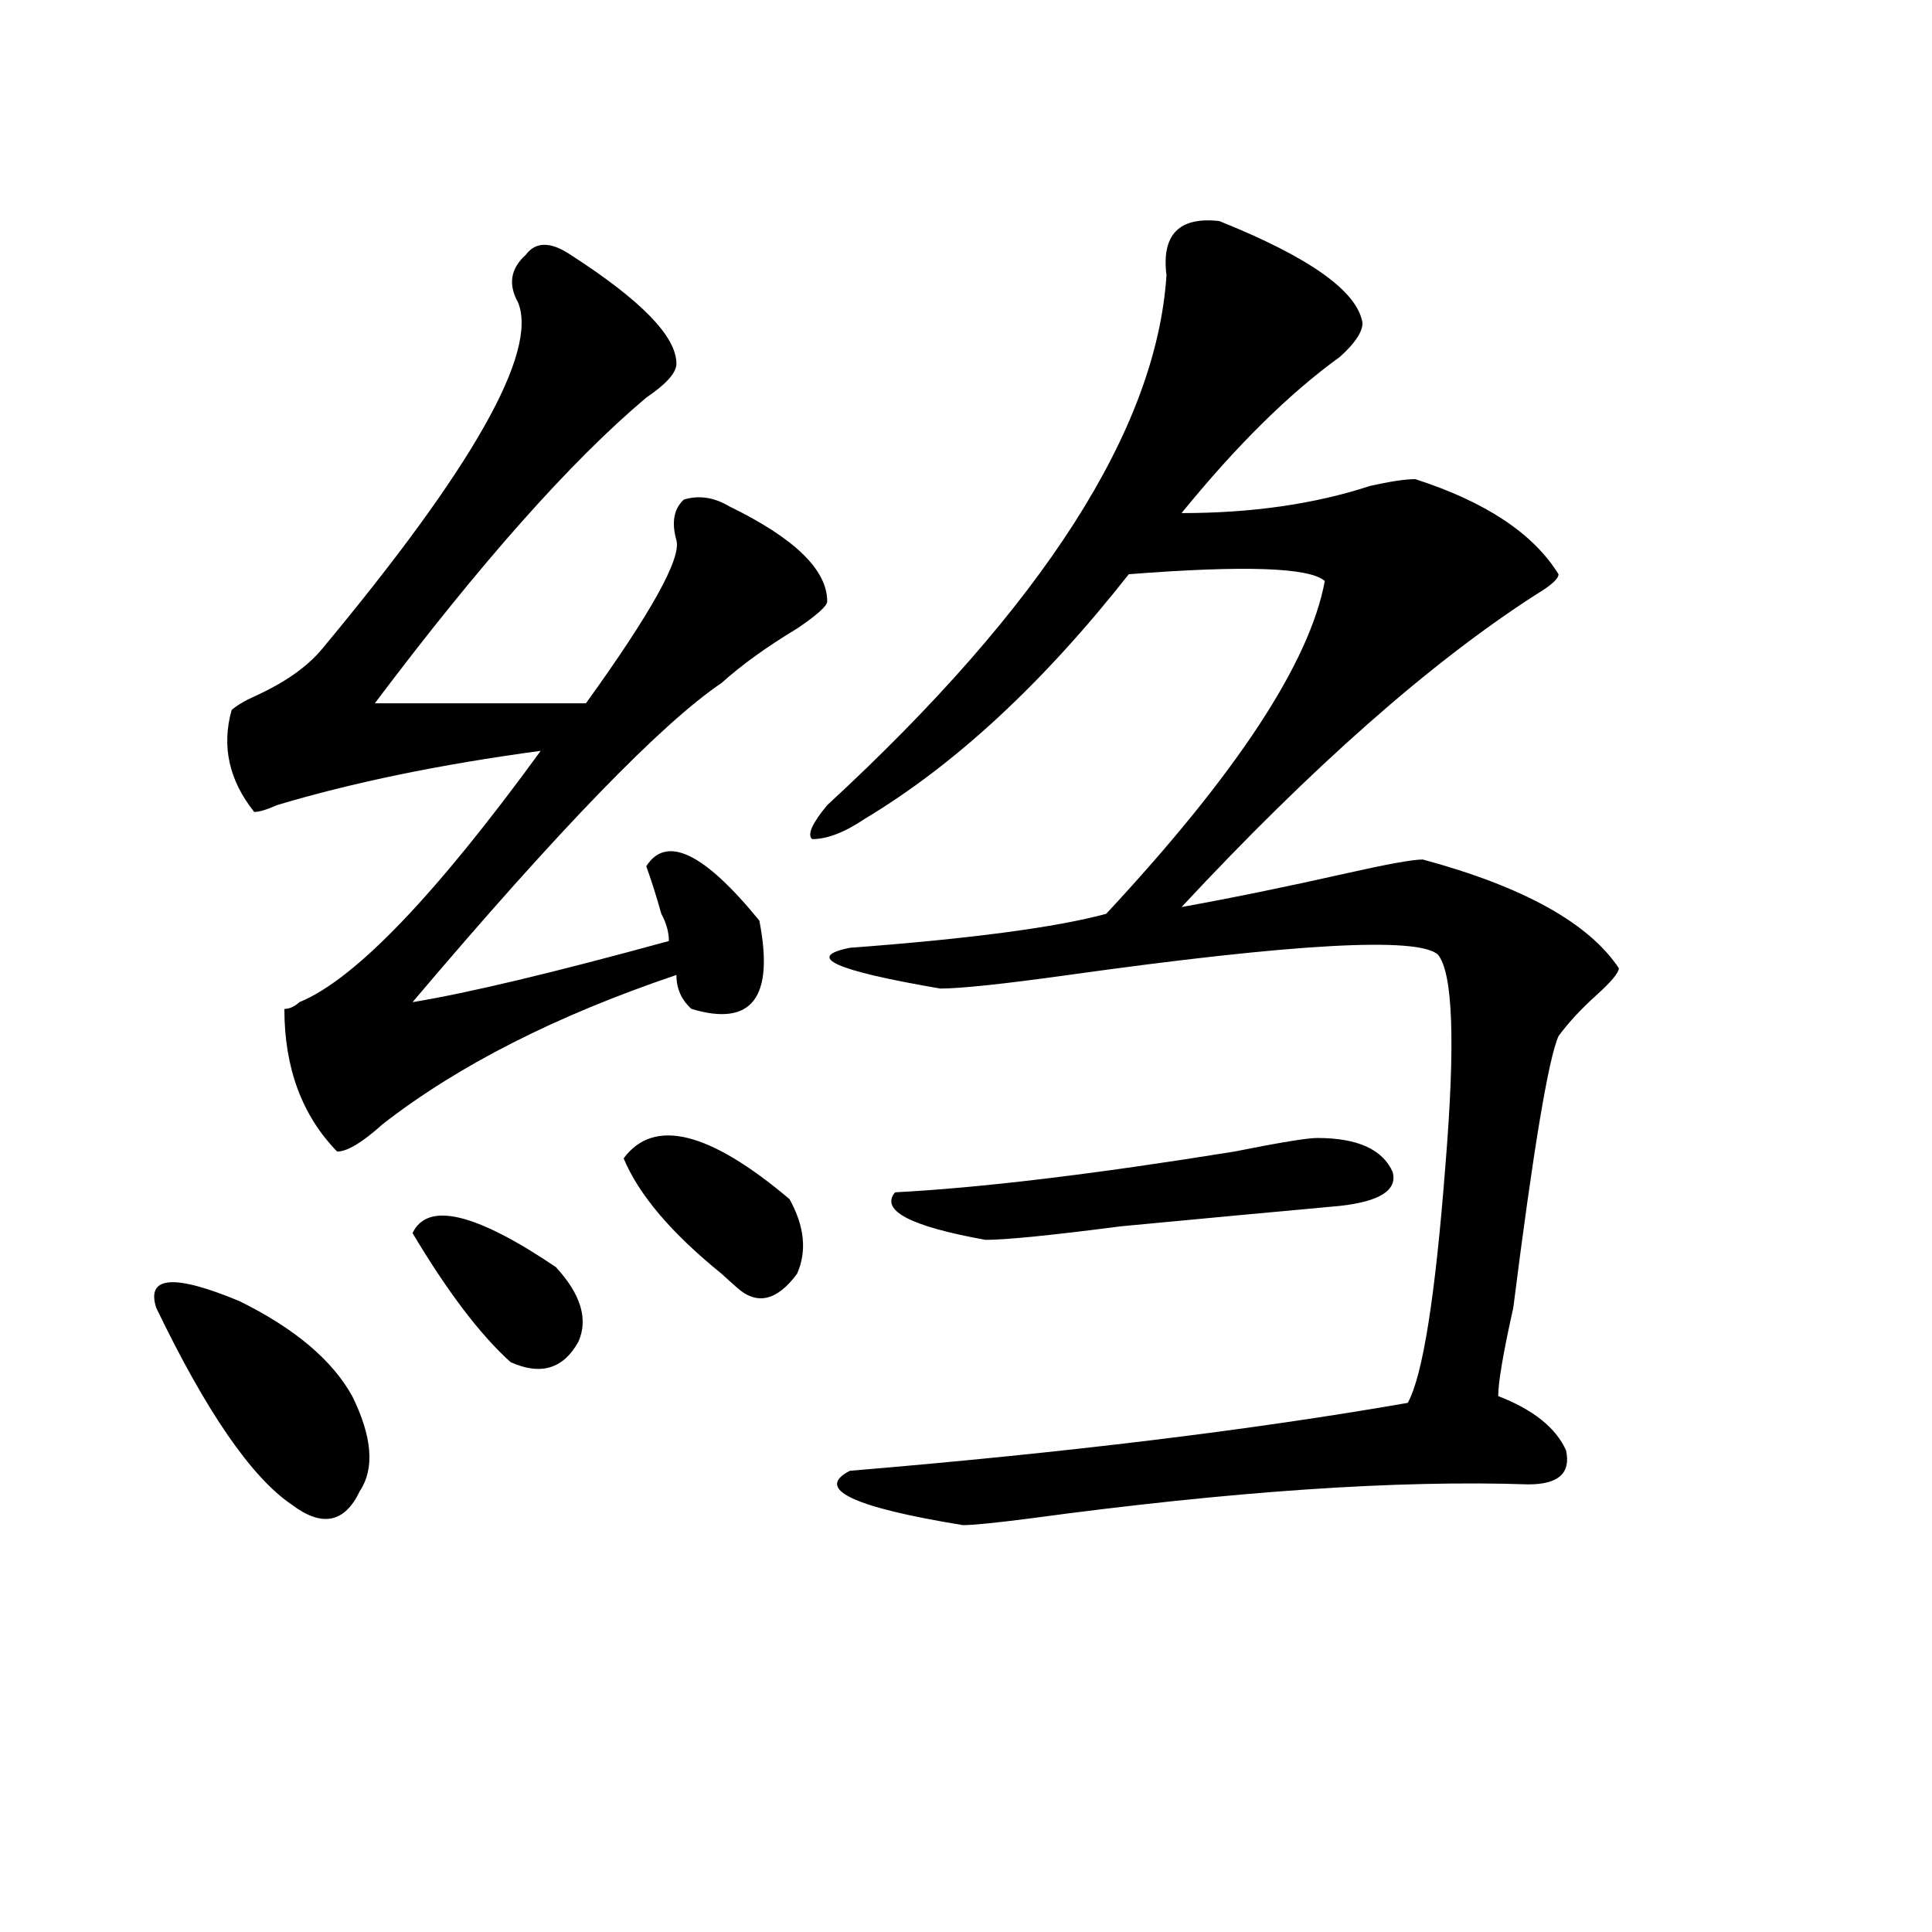
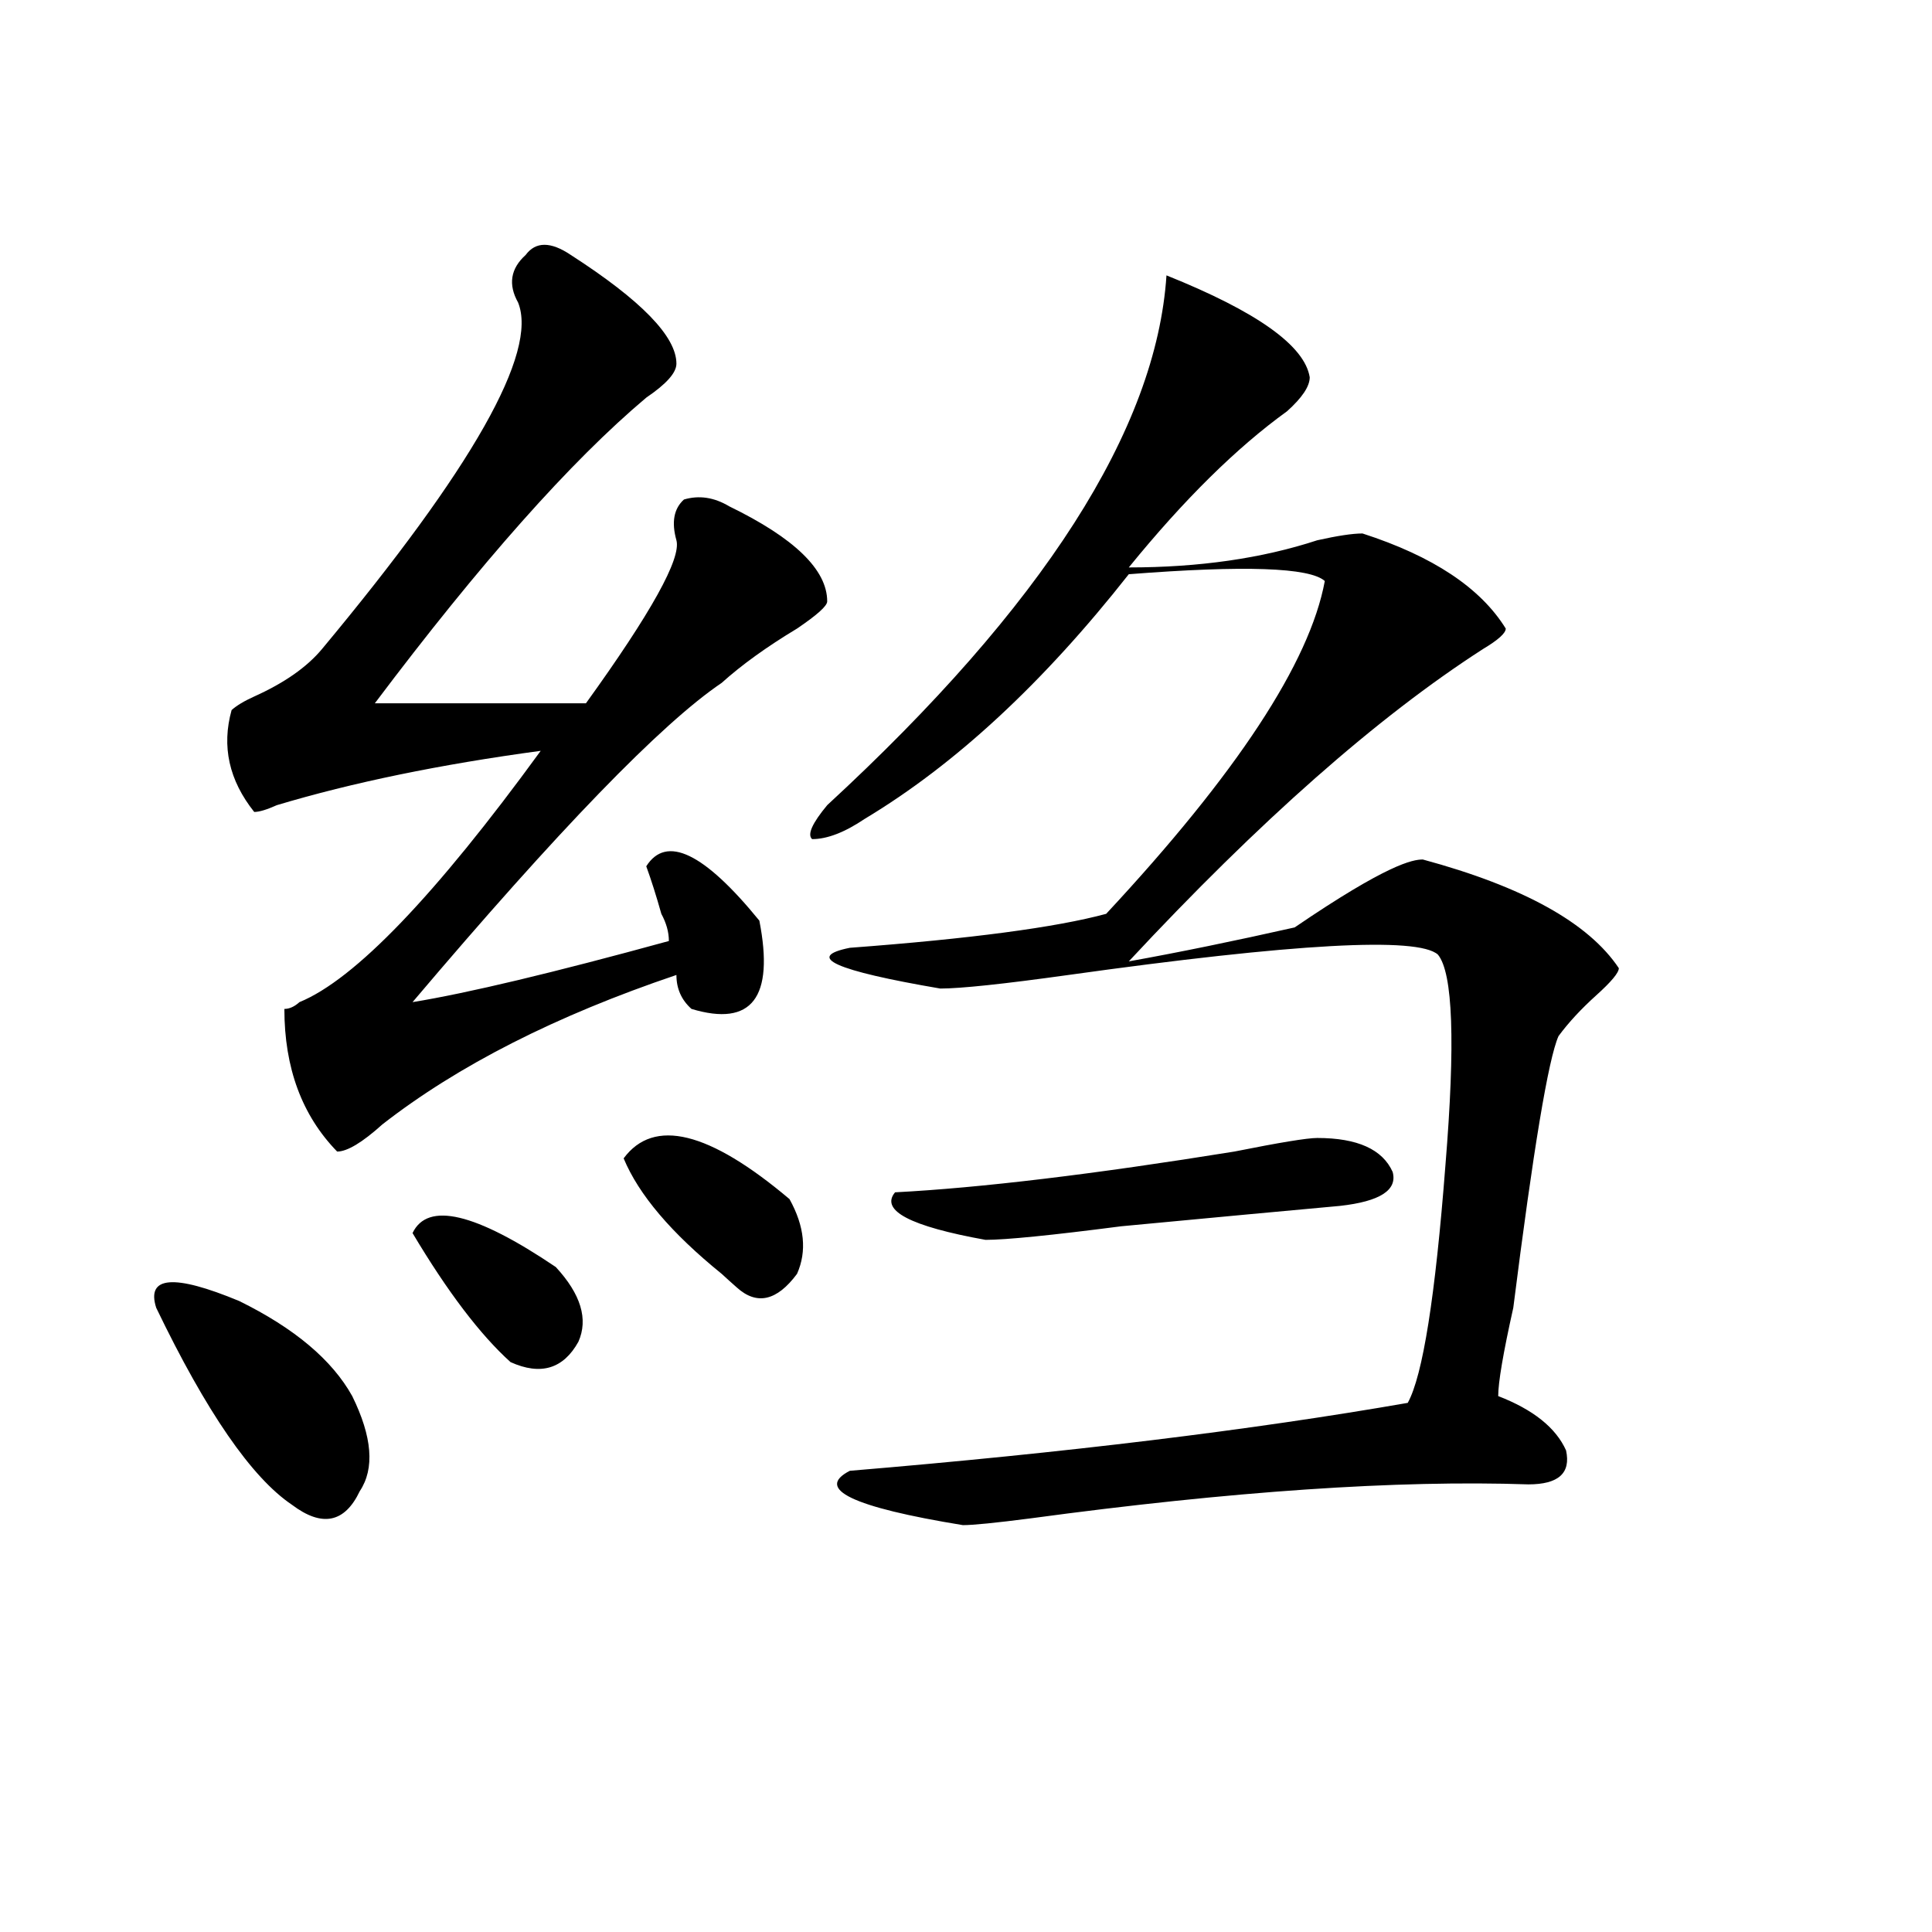
<svg xmlns="http://www.w3.org/2000/svg" version="1.1" id="图层_1" x="0px" y="0px" width="1000px" height="1000px" viewBox="0 0 1000 1000" enable-background="new 0 0 1000 1000" xml:space="preserve">
-   <path d="M80.852,676.906c-5.243-16.369,9.085-17.578,42.926-3.516c28.597,14.063,48.108,30.487,58.535,49.219  c10.366,21.094,11.707,37.519,3.902,49.219c-7.805,16.425-19.512,18.787-35.121,7.031  C130.241,764.797,106.827,730.85,80.852,676.906z M295.48,131.984c36.401,23.456,54.633,42.188,54.633,56.25  c0,4.725-5.244,10.547-15.609,17.578c-39.023,32.85-85.852,85.584-140.484,158.203c36.401,0,72.804,0,109.266,0  c33.779-46.856,49.389-74.981,46.828-84.375c-2.622-9.338-1.342-16.369,3.902-21.094c7.805-2.307,15.609-1.153,23.414,3.516  c33.779,16.425,50.73,32.85,50.73,49.219c0,2.362-5.244,7.031-15.609,14.063c-15.609,9.394-28.658,18.787-39.023,28.125  c-31.219,21.094-84.571,76.19-159.996,165.234c28.597-4.669,72.804-15.216,132.68-31.641c0-4.669-1.342-9.338-3.902-14.063  c-2.622-9.338-5.244-17.578-7.805-24.609c10.365-16.369,29.877-7.031,58.535,28.125c7.805,39.881-3.902,55.097-35.121,45.703  c-5.244-4.669-7.805-10.547-7.805-17.578c-62.438,21.094-113.168,46.912-152.191,77.344c-10.427,9.394-18.231,14.063-23.414,14.063  c-18.231-18.731-27.316-43.341-27.316-73.828c2.562,0,5.183-1.153,7.805-3.516c28.597-11.7,70.242-55.041,124.875-130.078  c-52.071,7.031-97.559,16.425-136.582,28.125c-5.243,2.362-9.146,3.516-11.707,3.516c-13.048-16.369-16.95-33.947-11.707-52.734  c2.562-2.307,6.464-4.669,11.707-7.031c15.609-7.031,27.316-15.216,35.121-24.609c78.047-93.713,111.827-153.479,101.461-179.297  c-5.243-9.338-3.902-17.578,3.902-24.609C277.249,124.953,285.054,124.953,295.48,131.984z M213.531,638.234  c7.805-16.369,32.499-10.547,74.145,17.578c12.987,14.063,16.89,26.972,11.707,38.672c-7.805,14.063-19.512,17.578-35.121,10.547  C248.652,690.969,231.702,668.722,213.531,638.234z M322.797,599.563c15.609-21.094,44.206-14.063,85.852,21.094  c7.805,14.063,9.085,26.972,3.902,38.672c-10.427,14.063-20.854,16.425-31.219,7.031c-2.622-2.307-5.244-4.669-7.805-7.031  C347.491,638.234,330.602,618.35,322.797,599.563z M736.445,444.875c52.011,14.063,85.852,32.85,101.461,56.25  c0,2.362-3.902,7.031-11.707,14.063s-14.329,14.063-19.512,21.094c-5.244,11.756-13.049,58.612-23.414,140.625  c-5.244,23.456-7.805,38.672-7.805,45.703c18.17,7.031,29.877,16.425,35.121,28.125c2.561,11.756-3.902,17.578-19.512,17.578  c-67.682-2.307-153.533,3.516-257.555,17.578c-18.231,2.362-29.938,3.516-35.121,3.516c-57.255-9.338-76.767-18.731-58.535-28.125  c111.826-9.338,208.104-21.094,288.773-35.156c7.805-14.063,14.268-55.041,19.512-123.047c5.183-63.281,3.902-99.591-3.902-108.984  c-10.427-9.338-74.145-5.822-191.215,10.547c-33.841,4.725-55.975,7.031-66.34,7.031c-54.633-9.338-70.242-16.369-46.828-21.094  c62.438-4.669,106.644-10.547,132.68-17.578c67.62-72.619,105.363-130.078,113.168-172.266c-7.805-7.031-41.646-8.185-101.461-3.516  c-44.268,56.25-89.754,98.438-136.582,126.563c-10.427,7.031-19.512,10.547-27.316,10.547c-2.622-2.307,0-8.185,7.805-17.578  c111.826-103.106,170.361-194.513,175.605-274.219c-2.622-21.094,6.463-30.432,27.316-28.125  c46.828,18.787,71.522,36.365,74.145,52.734c0,4.725-3.902,10.547-11.707,17.578c-26.036,18.787-53.353,45.703-81.949,80.859  c36.401,0,68.9-4.669,97.559-14.063c10.365-2.307,18.17-3.516,23.414-3.516c36.401,11.756,61.096,28.125,74.145,49.219  c0,2.362-3.902,5.878-11.707,10.547c-54.633,35.156-115.79,89.1-183.41,161.719c25.975-4.669,54.633-10.547,85.852-17.578  C718.214,447.237,731.201,444.875,736.445,444.875z M681.813,589.016c20.792,0,33.779,5.878,39.023,17.578  c2.561,9.394-6.524,15.271-27.316,17.578c-26.036,2.362-63.779,5.878-113.168,10.547c-36.463,4.725-59.877,7.031-70.242,7.031  c-39.023-7.031-54.633-15.216-46.828-24.609c44.206-2.307,102.741-9.338,175.605-21.094  C662.301,591.378,676.568,589.016,681.813,589.016z" />
+   <path d="M80.852,676.906c-5.243-16.369,9.085-17.578,42.926-3.516c28.597,14.063,48.108,30.487,58.535,49.219  c10.366,21.094,11.707,37.519,3.902,49.219c-7.805,16.425-19.512,18.787-35.121,7.031  C130.241,764.797,106.827,730.85,80.852,676.906z M295.48,131.984c36.401,23.456,54.633,42.188,54.633,56.25  c0,4.725-5.244,10.547-15.609,17.578c-39.023,32.85-85.852,85.584-140.484,158.203c36.401,0,72.804,0,109.266,0  c33.779-46.856,49.389-74.981,46.828-84.375c-2.622-9.338-1.342-16.369,3.902-21.094c7.805-2.307,15.609-1.153,23.414,3.516  c33.779,16.425,50.73,32.85,50.73,49.219c0,2.362-5.244,7.031-15.609,14.063c-15.609,9.394-28.658,18.787-39.023,28.125  c-31.219,21.094-84.571,76.19-159.996,165.234c28.597-4.669,72.804-15.216,132.68-31.641c0-4.669-1.342-9.338-3.902-14.063  c-2.622-9.338-5.244-17.578-7.805-24.609c10.365-16.369,29.877-7.031,58.535,28.125c7.805,39.881-3.902,55.097-35.121,45.703  c-5.244-4.669-7.805-10.547-7.805-17.578c-62.438,21.094-113.168,46.912-152.191,77.344c-10.427,9.394-18.231,14.063-23.414,14.063  c-18.231-18.731-27.316-43.341-27.316-73.828c2.562,0,5.183-1.153,7.805-3.516c28.597-11.7,70.242-55.041,124.875-130.078  c-52.071,7.031-97.559,16.425-136.582,28.125c-5.243,2.362-9.146,3.516-11.707,3.516c-13.048-16.369-16.95-33.947-11.707-52.734  c2.562-2.307,6.464-4.669,11.707-7.031c15.609-7.031,27.316-15.216,35.121-24.609c78.047-93.713,111.827-153.479,101.461-179.297  c-5.243-9.338-3.902-17.578,3.902-24.609C277.249,124.953,285.054,124.953,295.48,131.984z M213.531,638.234  c7.805-16.369,32.499-10.547,74.145,17.578c12.987,14.063,16.89,26.972,11.707,38.672c-7.805,14.063-19.512,17.578-35.121,10.547  C248.652,690.969,231.702,668.722,213.531,638.234z M322.797,599.563c15.609-21.094,44.206-14.063,85.852,21.094  c7.805,14.063,9.085,26.972,3.902,38.672c-10.427,14.063-20.854,16.425-31.219,7.031c-2.622-2.307-5.244-4.669-7.805-7.031  C347.491,638.234,330.602,618.35,322.797,599.563z M736.445,444.875c52.011,14.063,85.852,32.85,101.461,56.25  c0,2.362-3.902,7.031-11.707,14.063s-14.329,14.063-19.512,21.094c-5.244,11.756-13.049,58.612-23.414,140.625  c-5.244,23.456-7.805,38.672-7.805,45.703c18.17,7.031,29.877,16.425,35.121,28.125c2.561,11.756-3.902,17.578-19.512,17.578  c-67.682-2.307-153.533,3.516-257.555,17.578c-18.231,2.362-29.938,3.516-35.121,3.516c-57.255-9.338-76.767-18.731-58.535-28.125  c111.826-9.338,208.104-21.094,288.773-35.156c7.805-14.063,14.268-55.041,19.512-123.047c5.183-63.281,3.902-99.591-3.902-108.984  c-10.427-9.338-74.145-5.822-191.215,10.547c-33.841,4.725-55.975,7.031-66.34,7.031c-54.633-9.338-70.242-16.369-46.828-21.094  c62.438-4.669,106.644-10.547,132.68-17.578c67.62-72.619,105.363-130.078,113.168-172.266c-7.805-7.031-41.646-8.185-101.461-3.516  c-44.268,56.25-89.754,98.438-136.582,126.563c-10.427,7.031-19.512,10.547-27.316,10.547c-2.622-2.307,0-8.185,7.805-17.578  c111.826-103.106,170.361-194.513,175.605-274.219c46.828,18.787,71.522,36.365,74.145,52.734c0,4.725-3.902,10.547-11.707,17.578c-26.036,18.787-53.353,45.703-81.949,80.859  c36.401,0,68.9-4.669,97.559-14.063c10.365-2.307,18.17-3.516,23.414-3.516c36.401,11.756,61.096,28.125,74.145,49.219  c0,2.362-3.902,5.878-11.707,10.547c-54.633,35.156-115.79,89.1-183.41,161.719c25.975-4.669,54.633-10.547,85.852-17.578  C718.214,447.237,731.201,444.875,736.445,444.875z M681.813,589.016c20.792,0,33.779,5.878,39.023,17.578  c2.561,9.394-6.524,15.271-27.316,17.578c-26.036,2.362-63.779,5.878-113.168,10.547c-36.463,4.725-59.877,7.031-70.242,7.031  c-39.023-7.031-54.633-15.216-46.828-24.609c44.206-2.307,102.741-9.338,175.605-21.094  C662.301,591.378,676.568,589.016,681.813,589.016z" />
</svg>